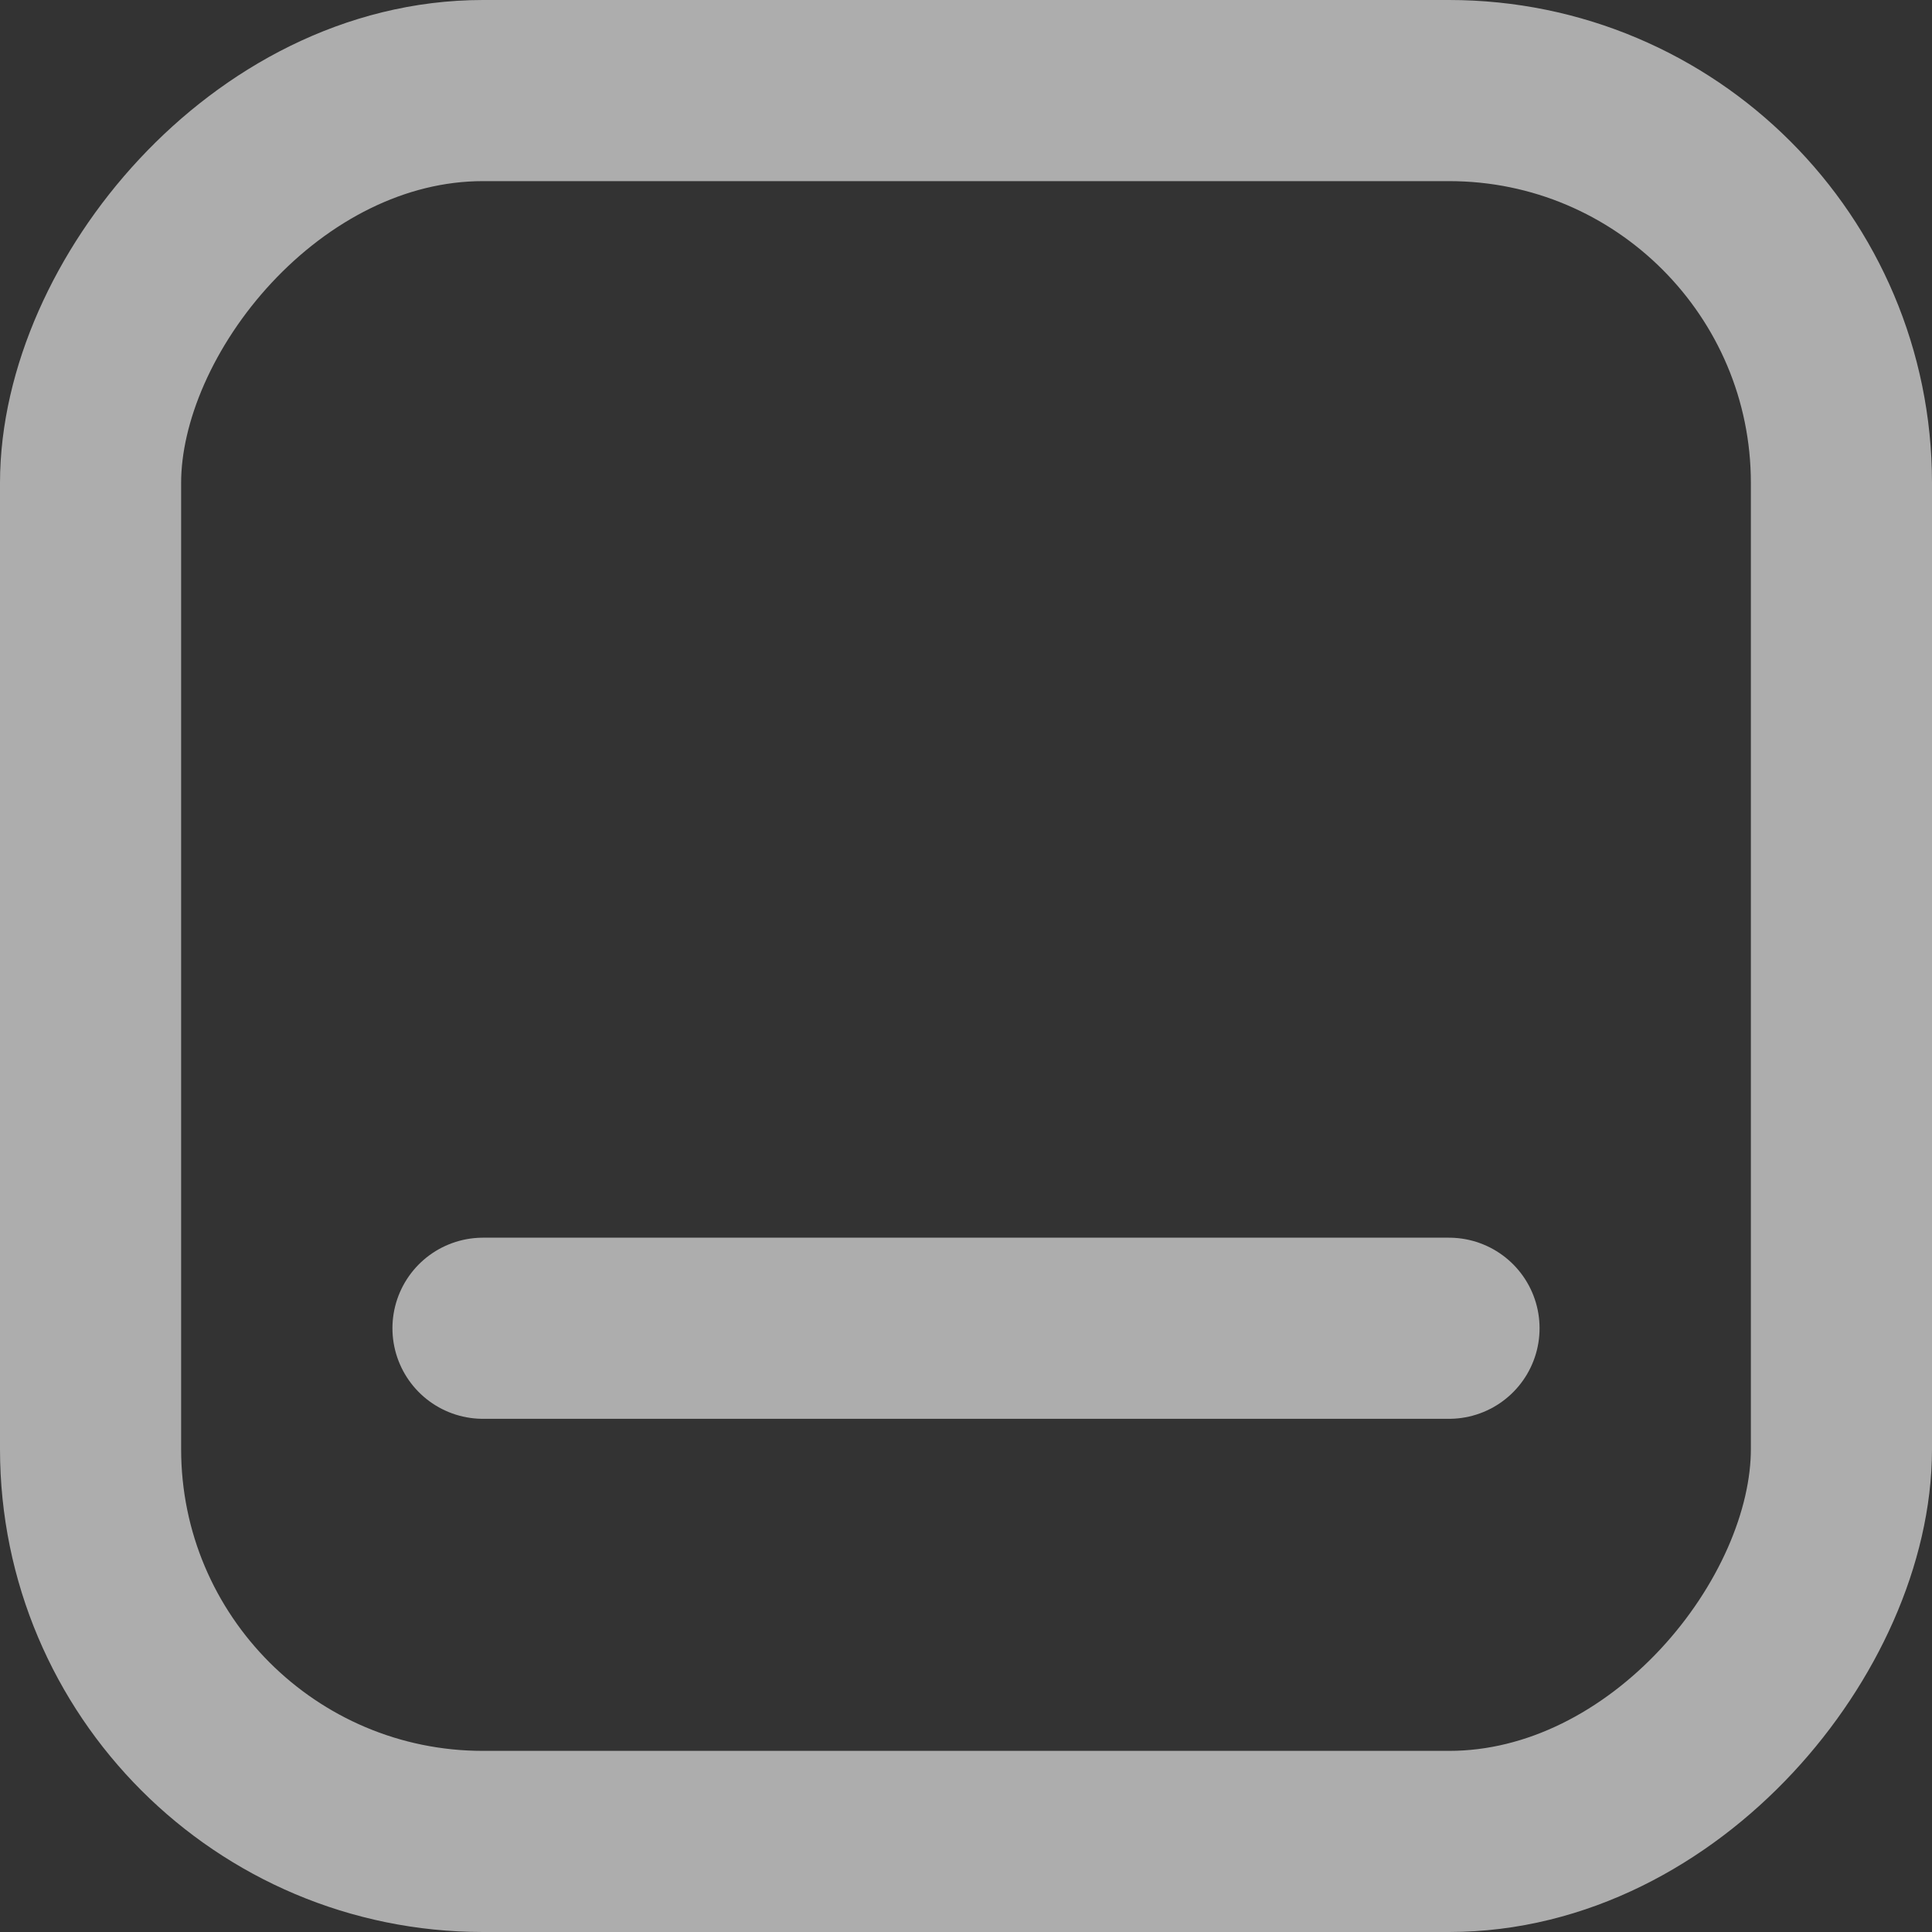
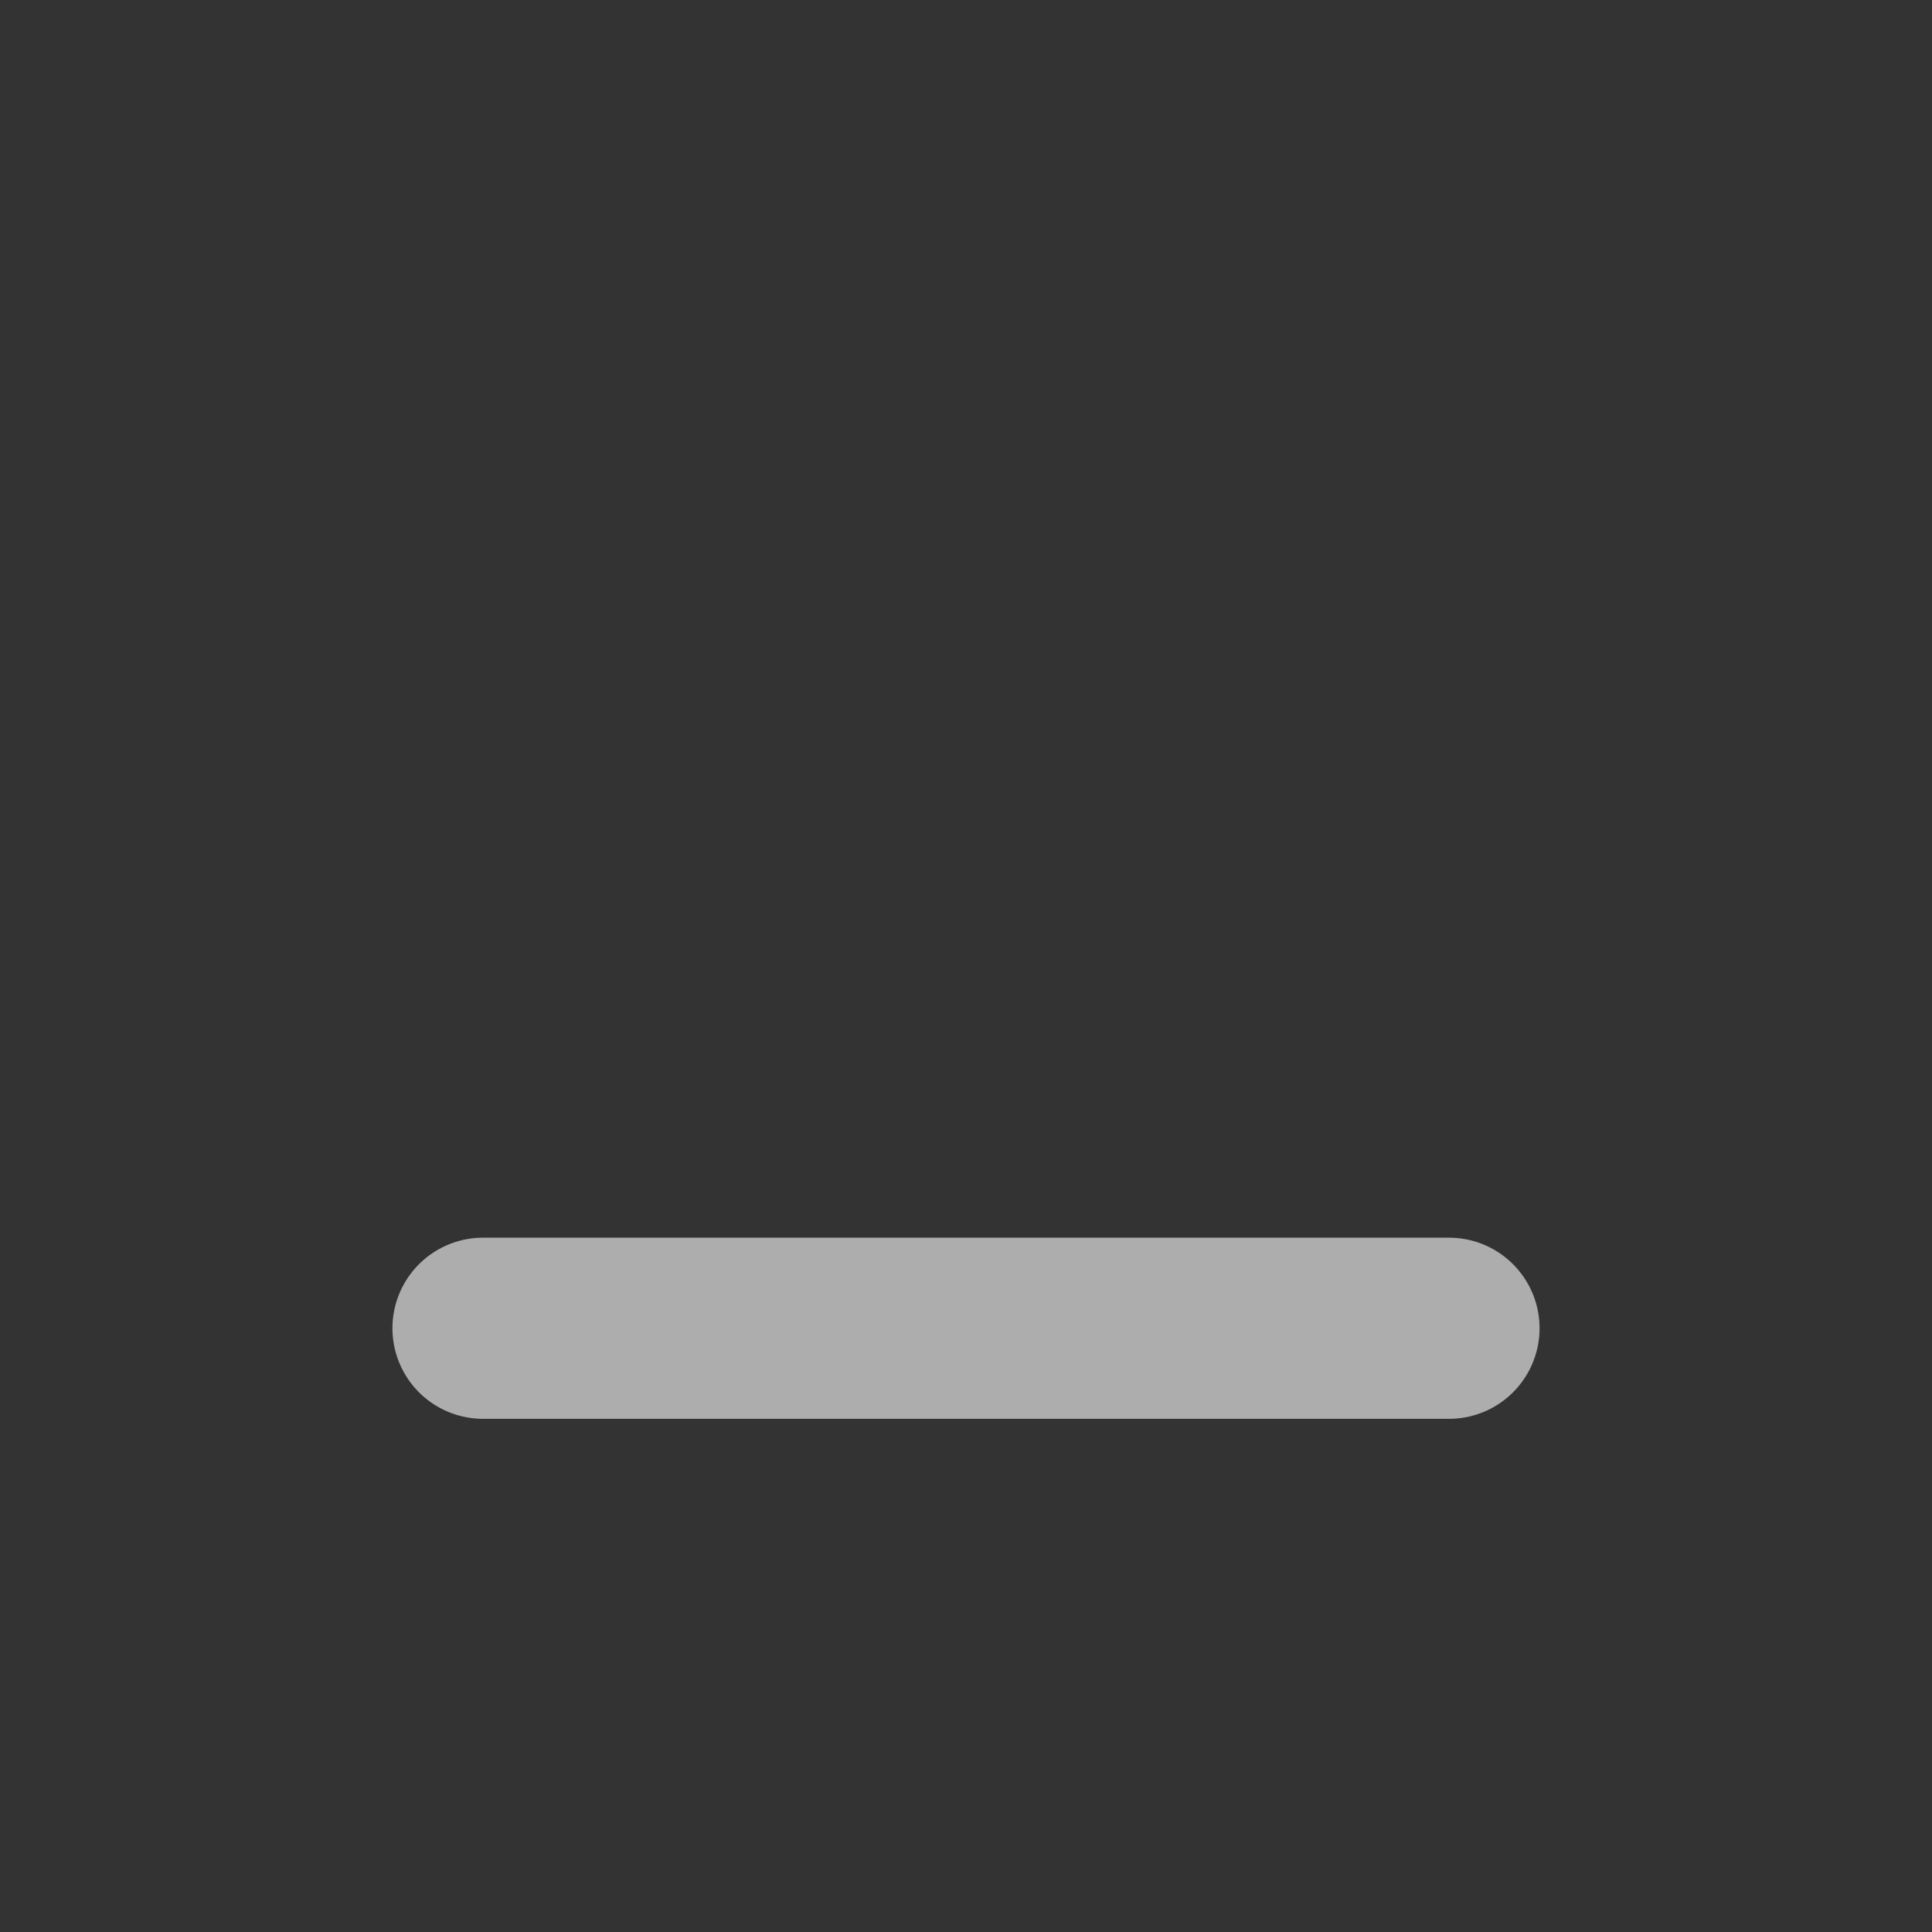
<svg xmlns="http://www.w3.org/2000/svg" width="16" height="16" viewBox="0 0 16 16" fill="none">
  <rect x="0" y="0" width="16" height="16" fill="#333333" stroke="none" />
  <g id="Group 1000007816">
-     <rect id="Rectangle 3471181" x="0.75" y="-0.75" width="14.5" height="14.5" rx="3.25" transform="matrix(1 0 0 -1 0 14.5)" stroke="white" stroke-opacity="0.6" stroke-width="1.5" />
    <path id="Vector 2480" d="M4 11H12" stroke="white" stroke-opacity="0.6" stroke-width="1.5" stroke-linecap="round" stroke-linejoin="round" />
  </g>
</svg>